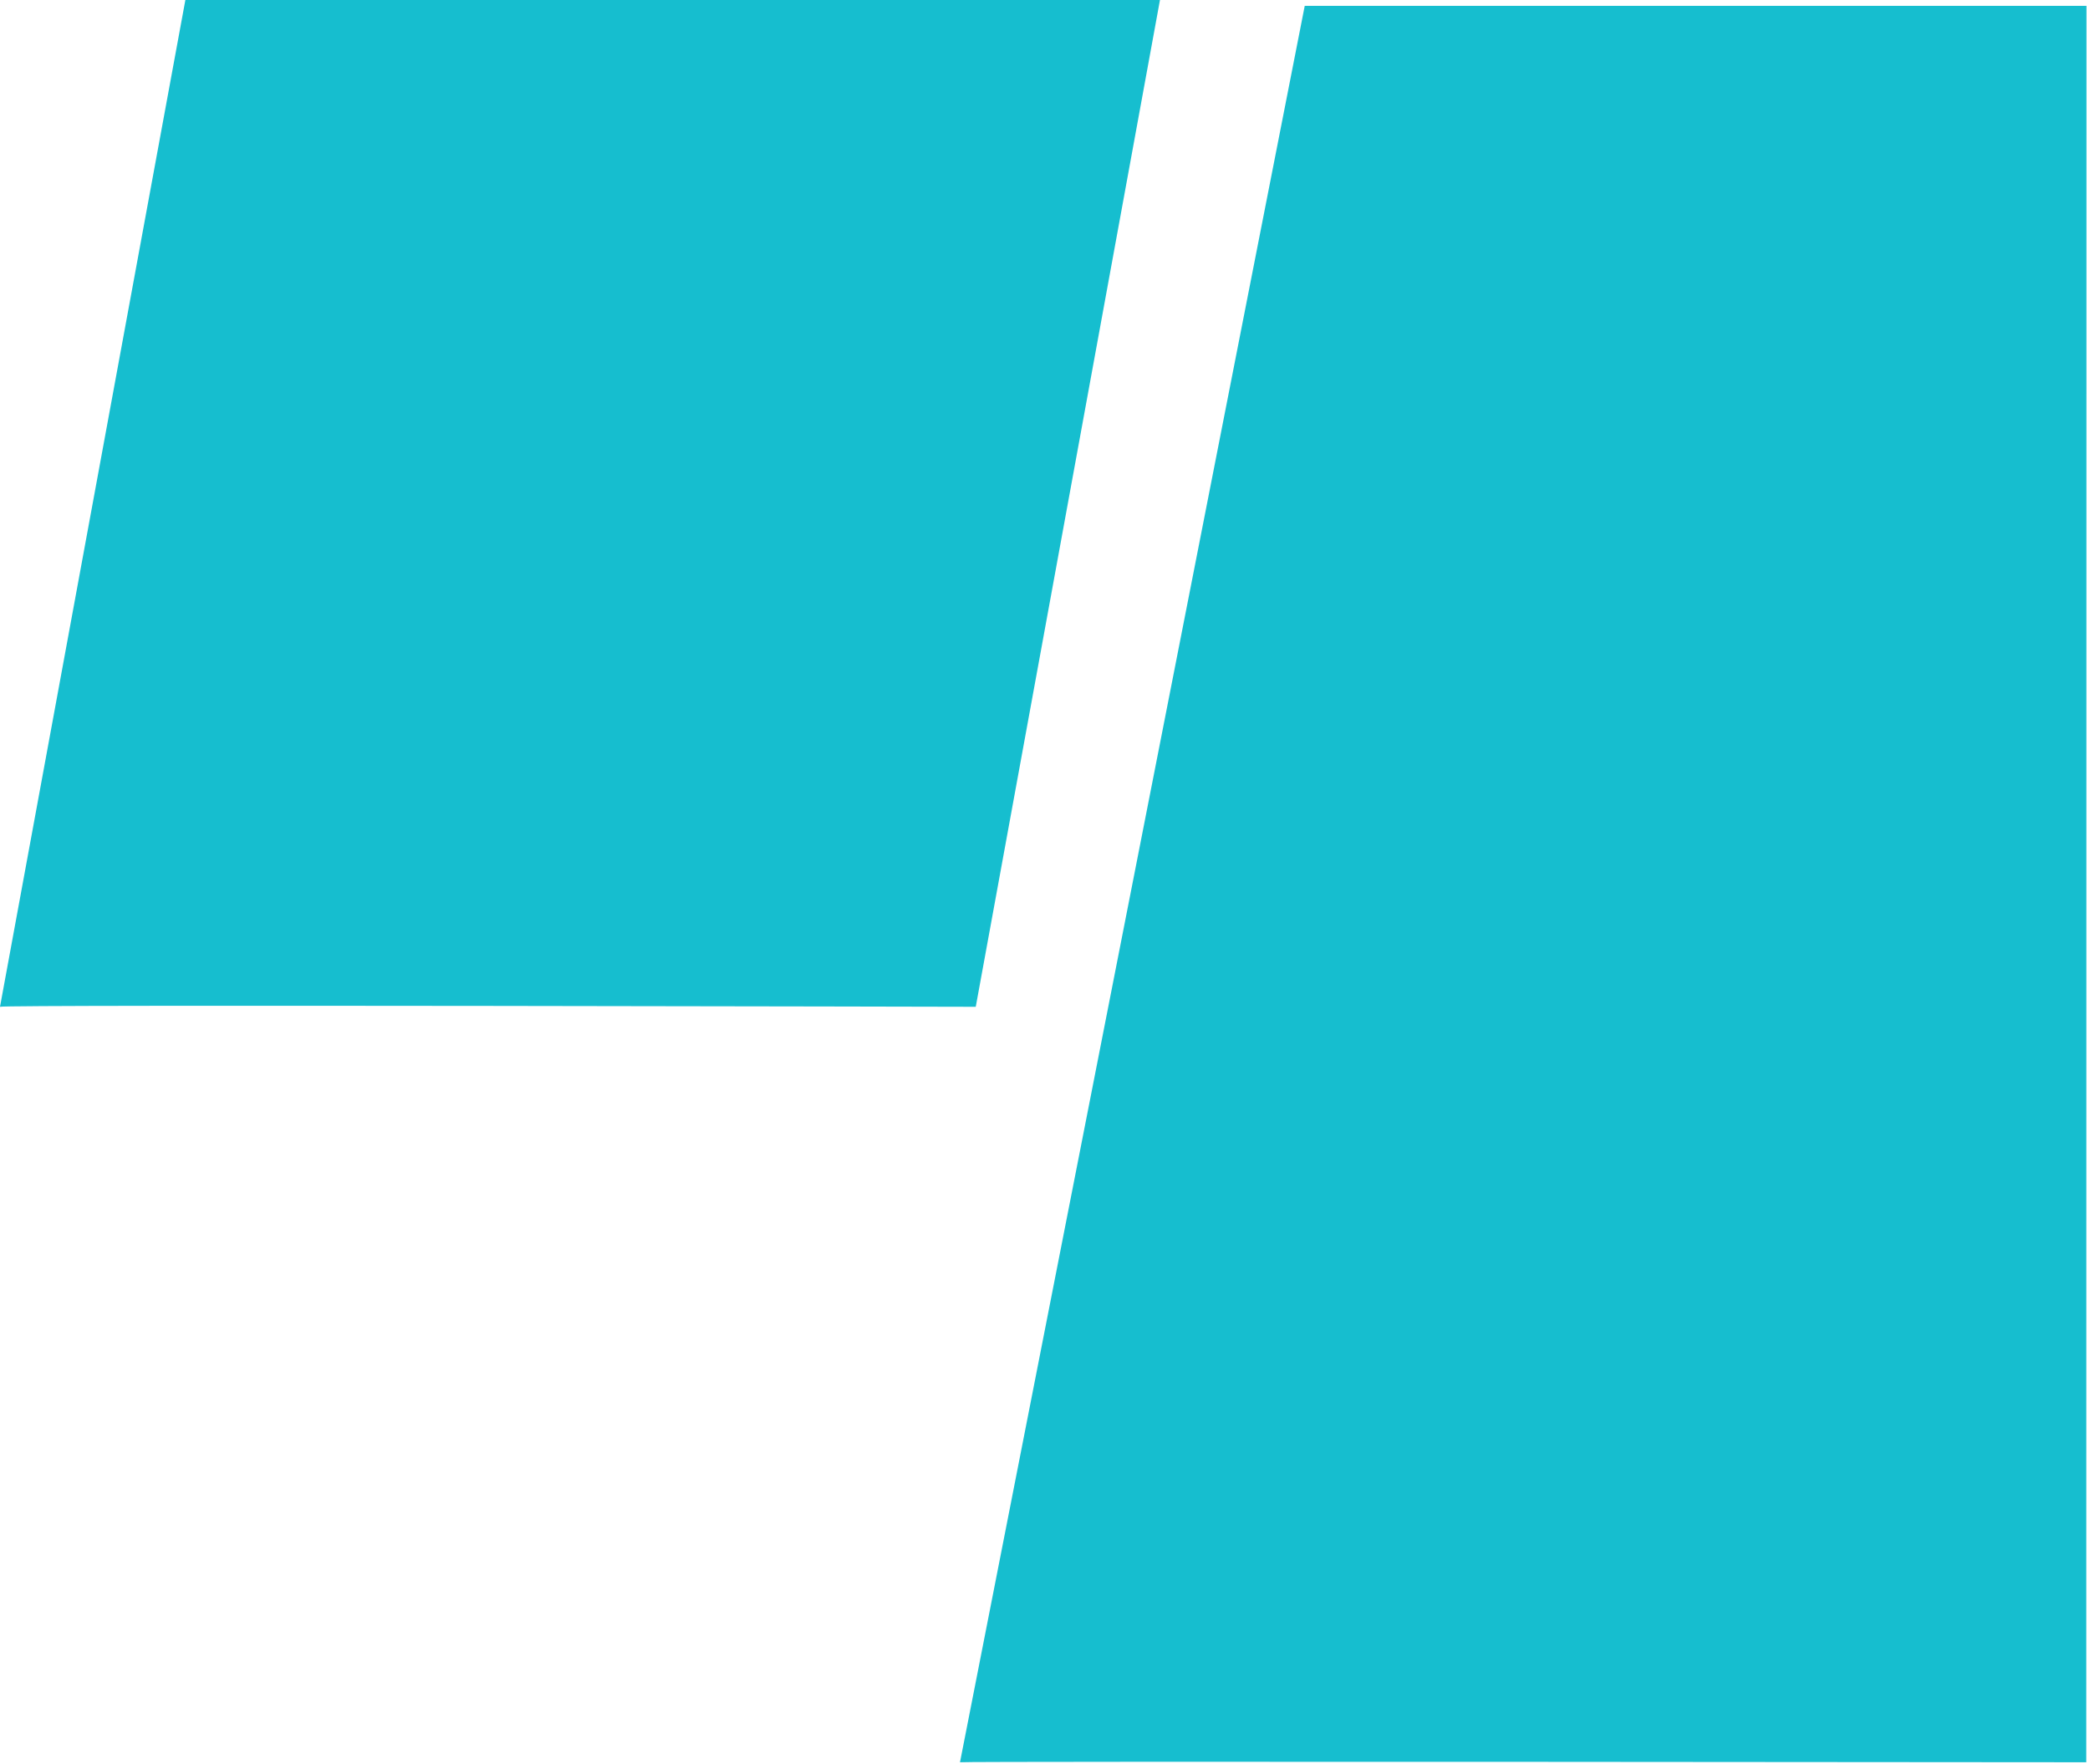
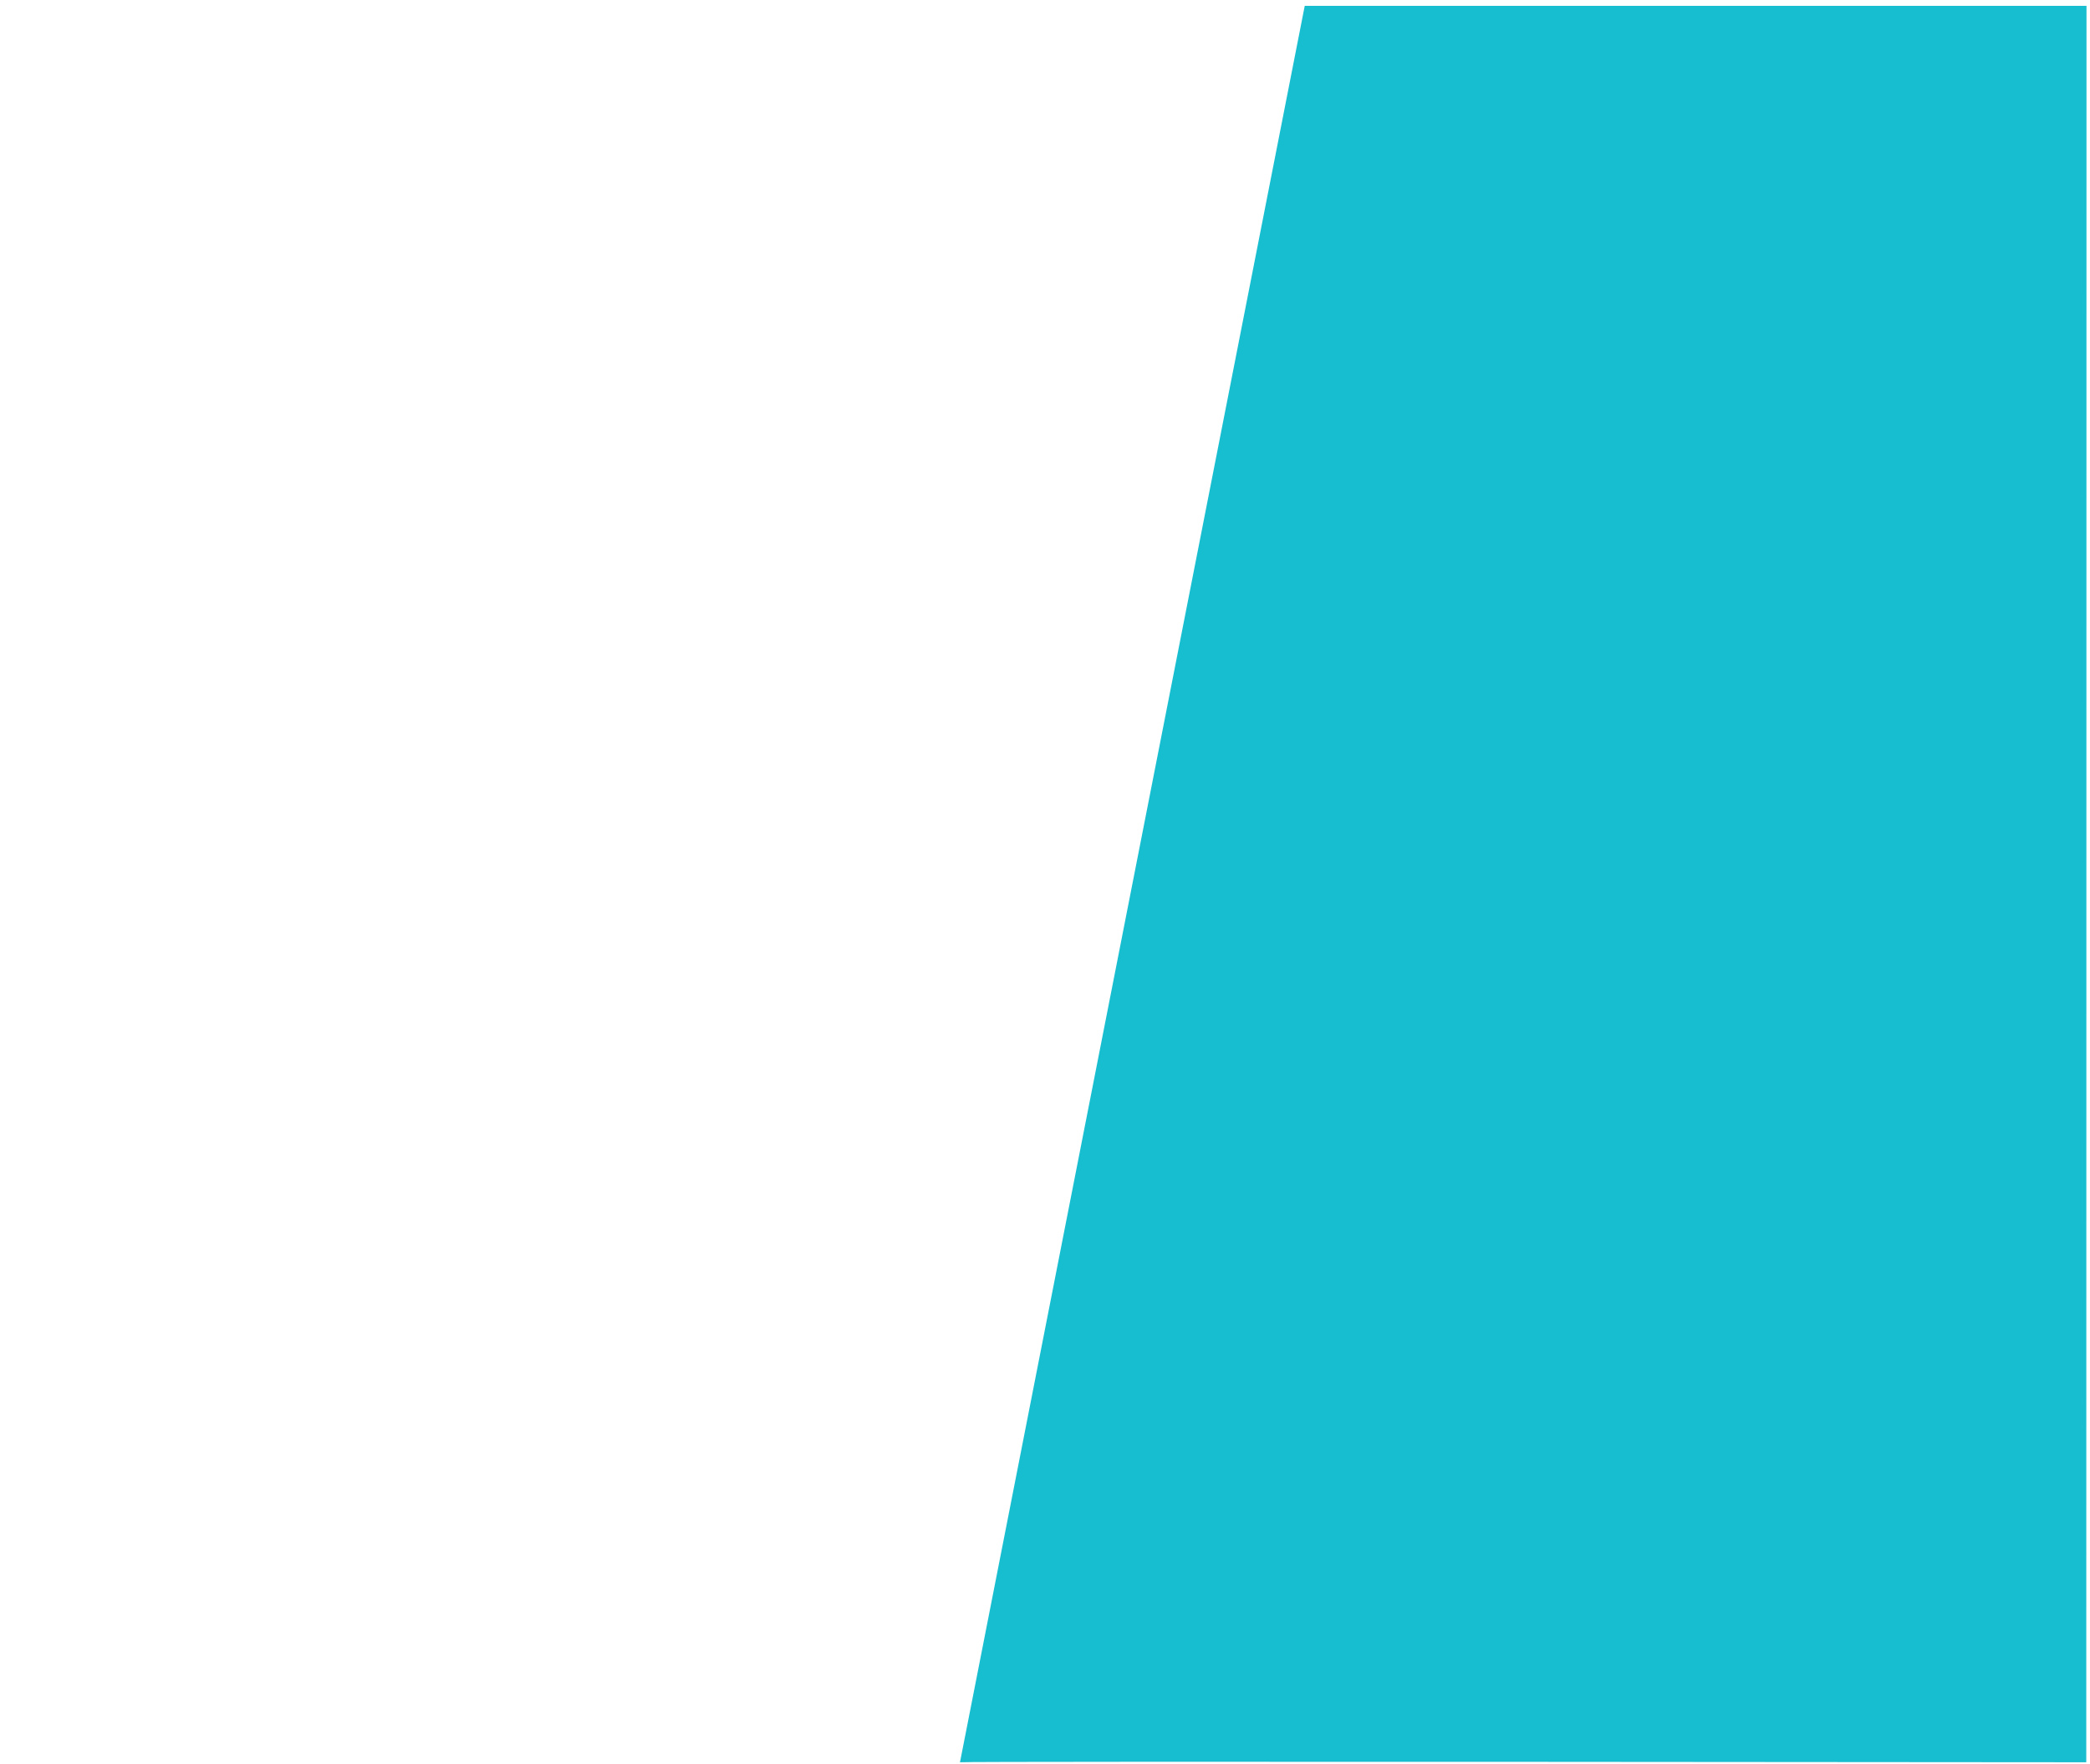
<svg xmlns="http://www.w3.org/2000/svg" width="327" height="276" viewBox="0 0 327 276" fill="none">
-   <path d="M204.138 0.917L150.2 275.717C150.2 275.537 326.417 275.717 326.417 275.717L326.452 0.917L204.127 0.917L204.138 0.917Z" fill="#16BECF" />
-   <path d="M-3.05176e-05 157.518L29.003 5.78442e-06L181.488 4.57764e-05L152.666 157.518C152.666 157.518 -3.04224e-05 157.155 -3.05176e-05 157.518Z" fill="#16BECF" />
+   <path d="M204.138 0.917L150.2 275.717C150.2 275.537 326.417 275.717 326.417 275.717L326.452 0.917L204.127 0.917L204.138 0.917" fill="#16BECF" />
</svg>